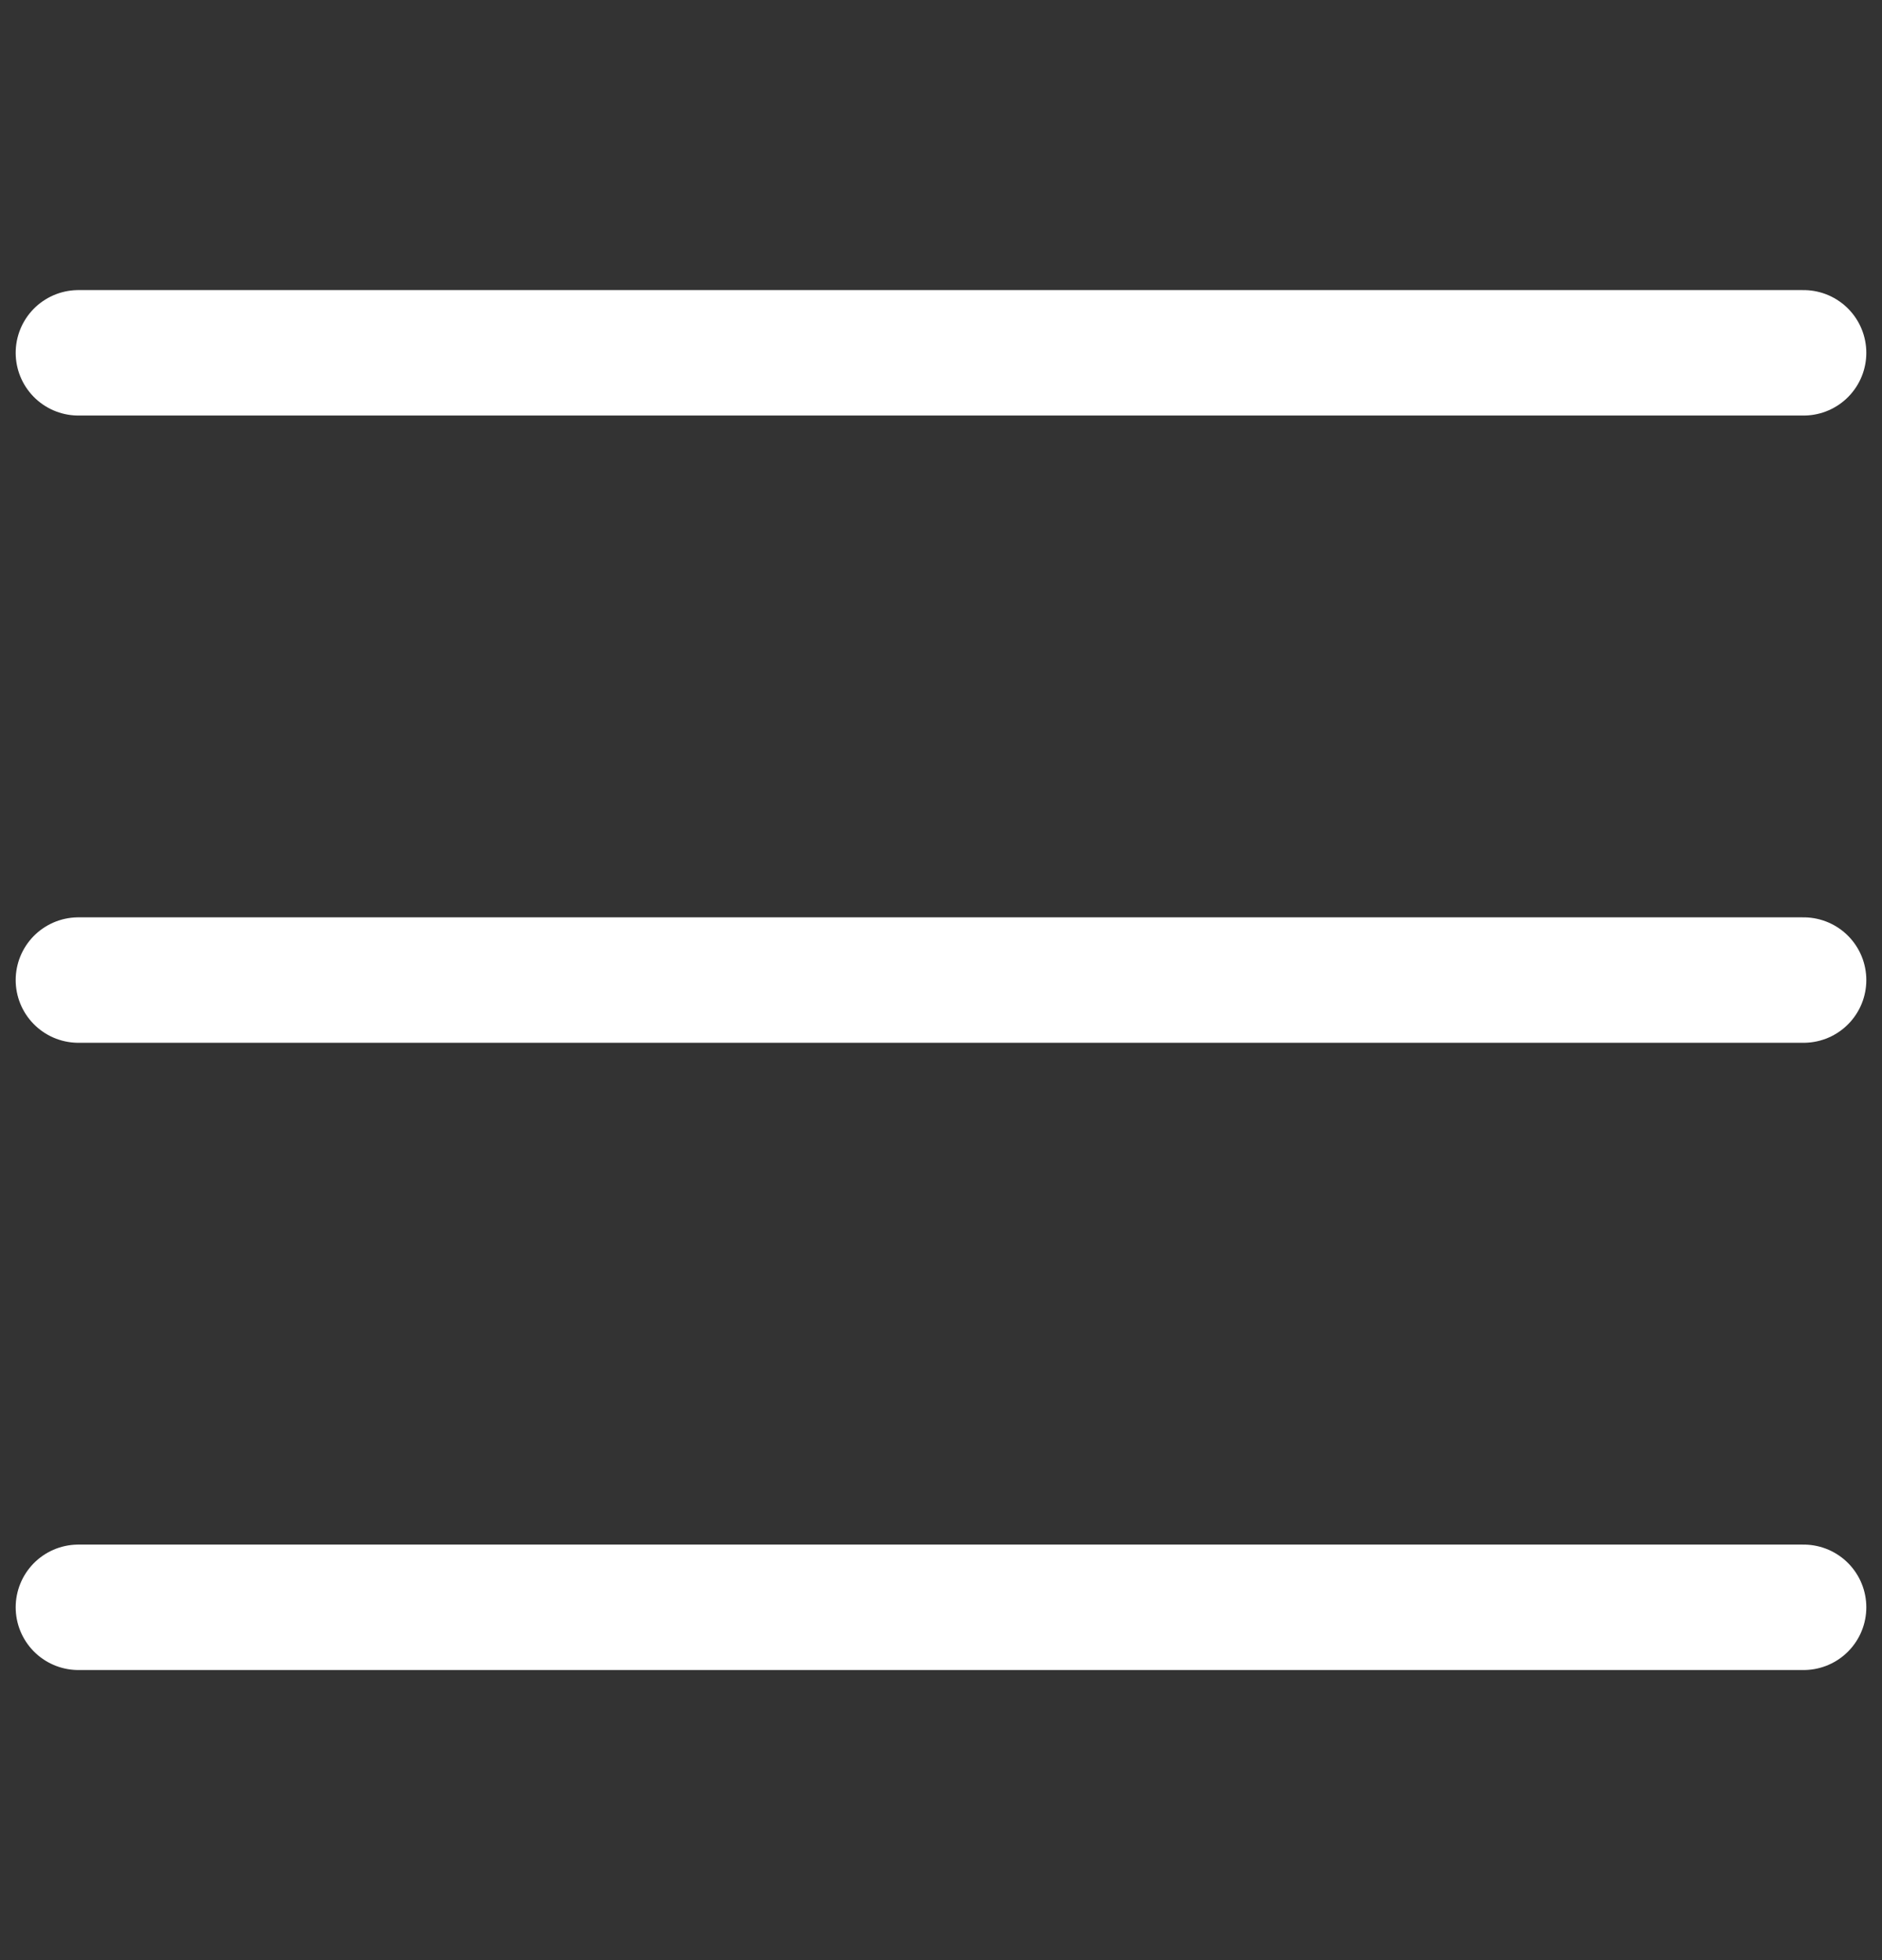
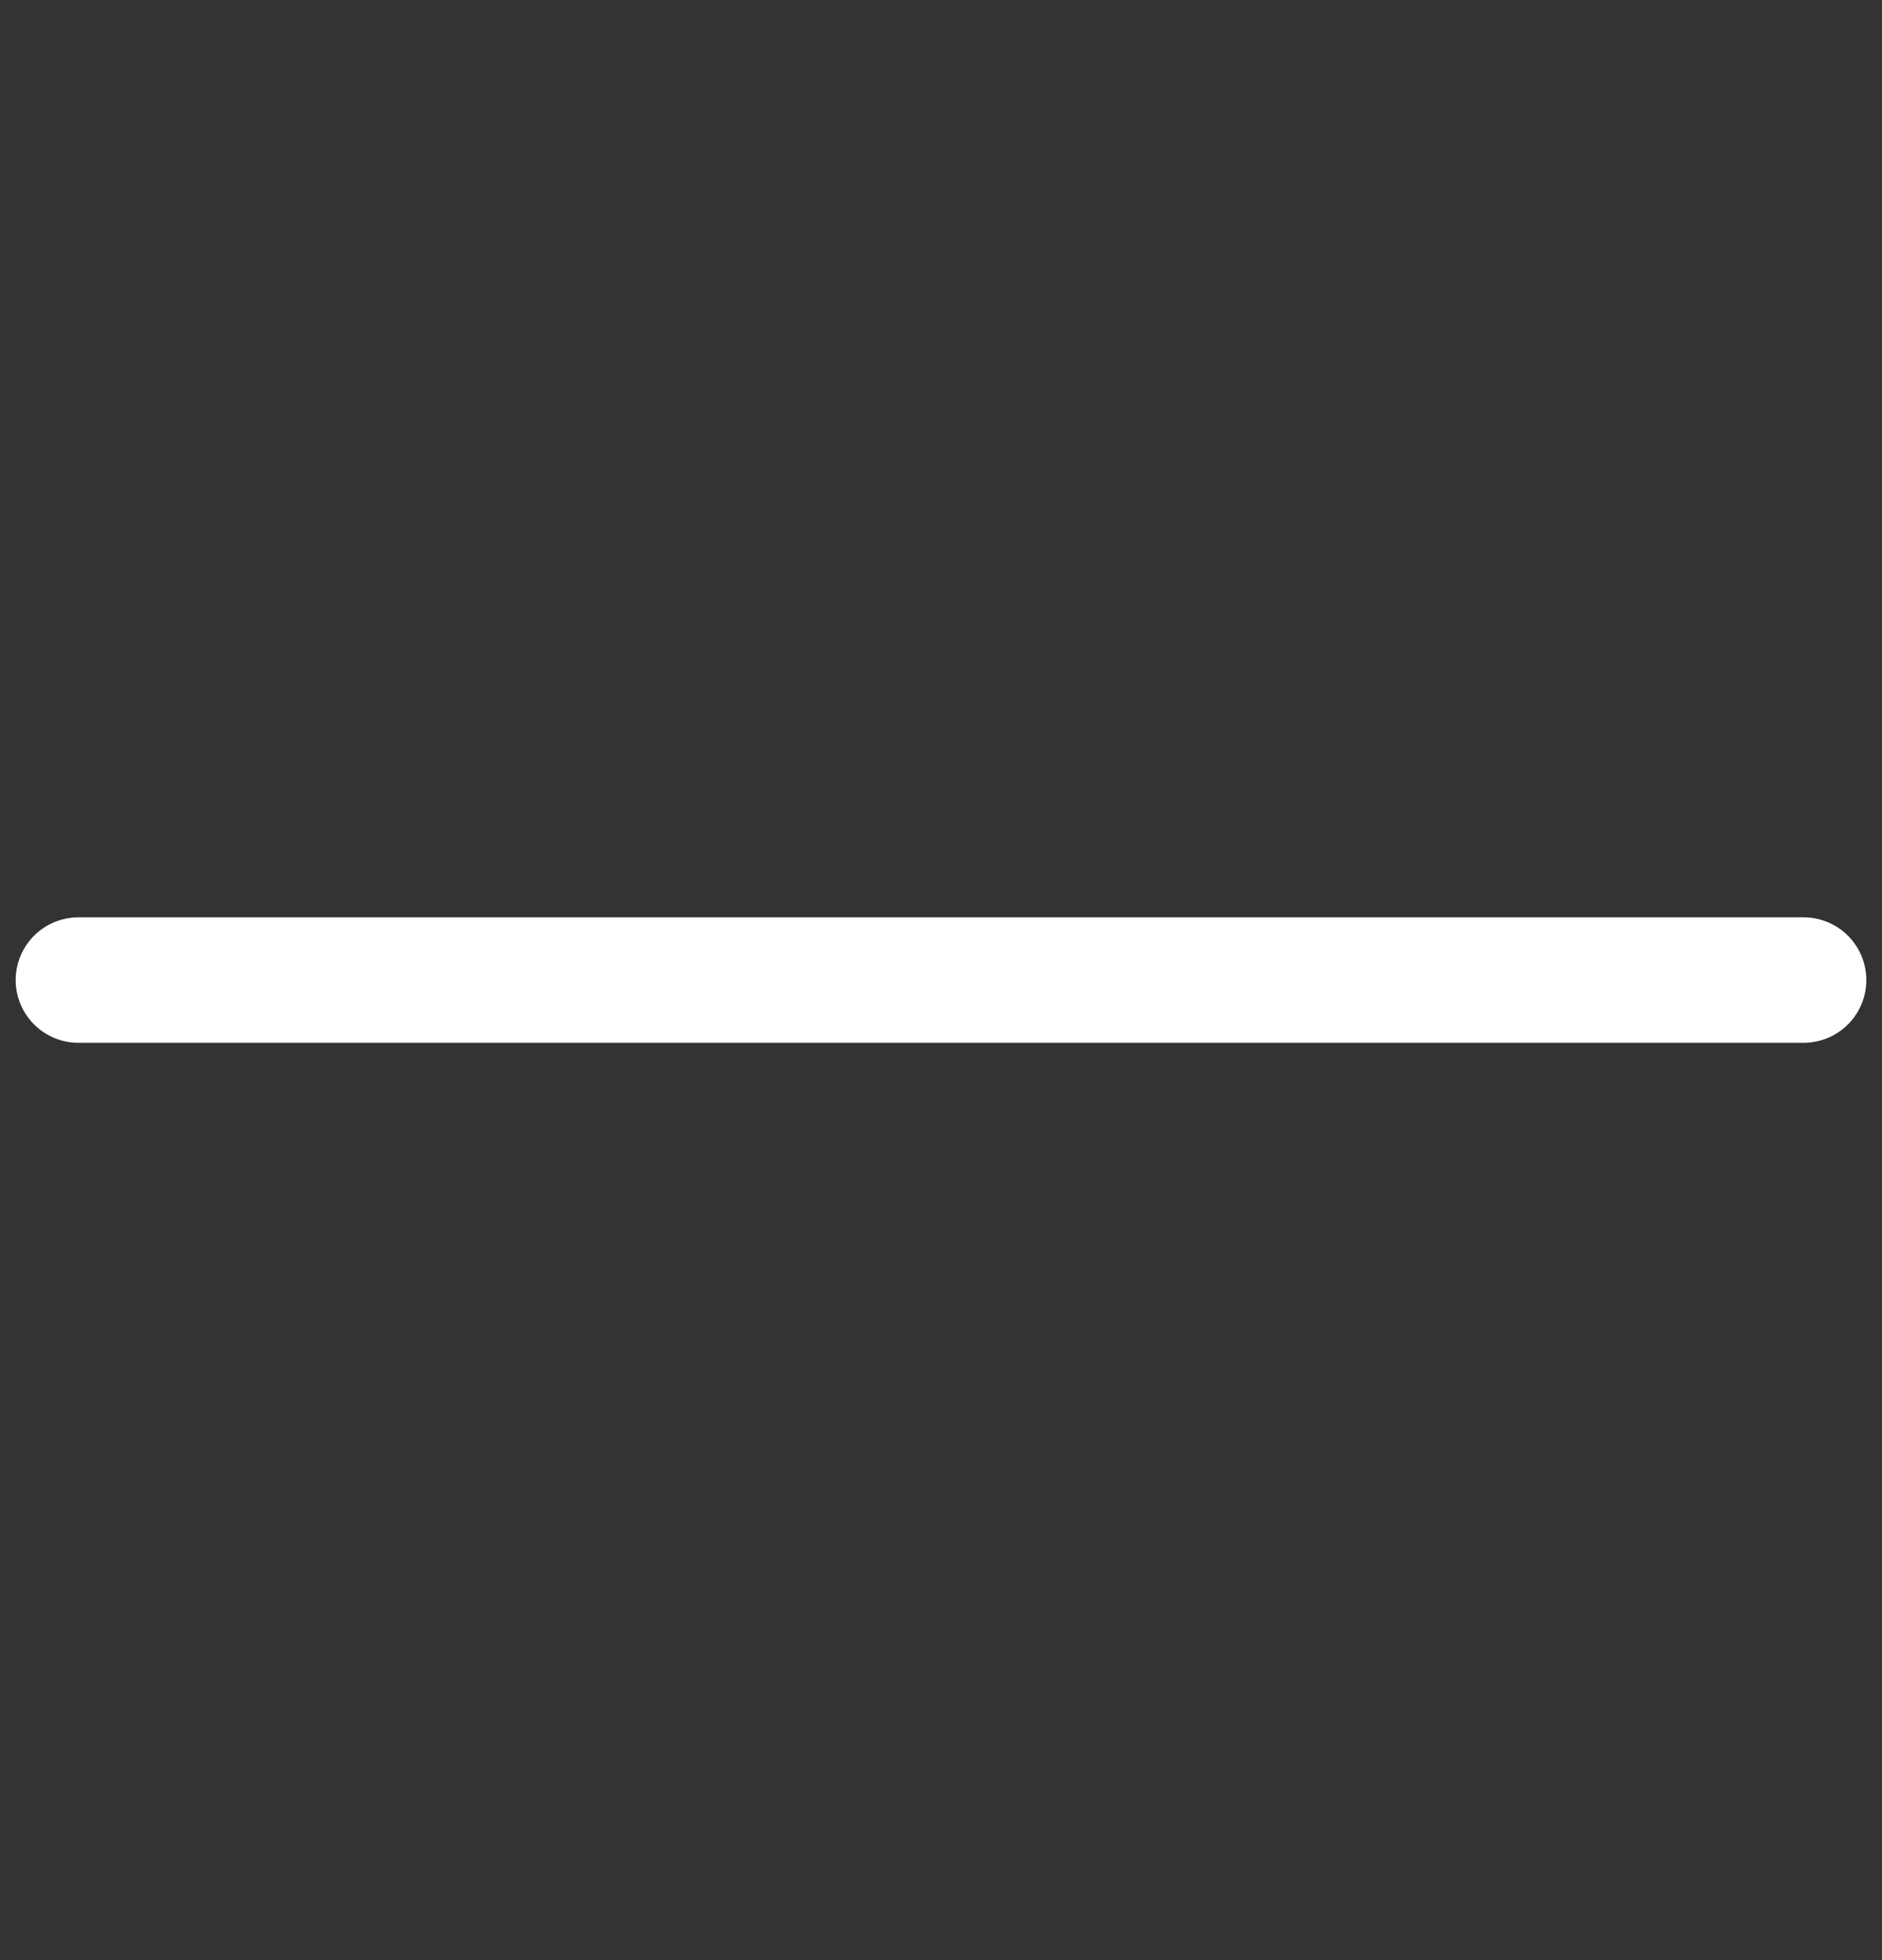
<svg xmlns="http://www.w3.org/2000/svg" width="24" height="25" viewBox="0 0 24 25" fill="none">
  <rect x="0" y="0" width="24" height="25" fill="#333333" stroke="none" />
  <path d="M1 12.5H23" stroke="white" stroke-width="1.6" stroke-linecap="round" stroke-linejoin="round" />
-   <path d="M1 4.5H23" stroke="white" stroke-width="1.6" stroke-linecap="round" stroke-linejoin="round" />
-   <path d="M1 20.5H23" stroke="white" stroke-width="1.6" stroke-linecap="round" stroke-linejoin="round" />
</svg>